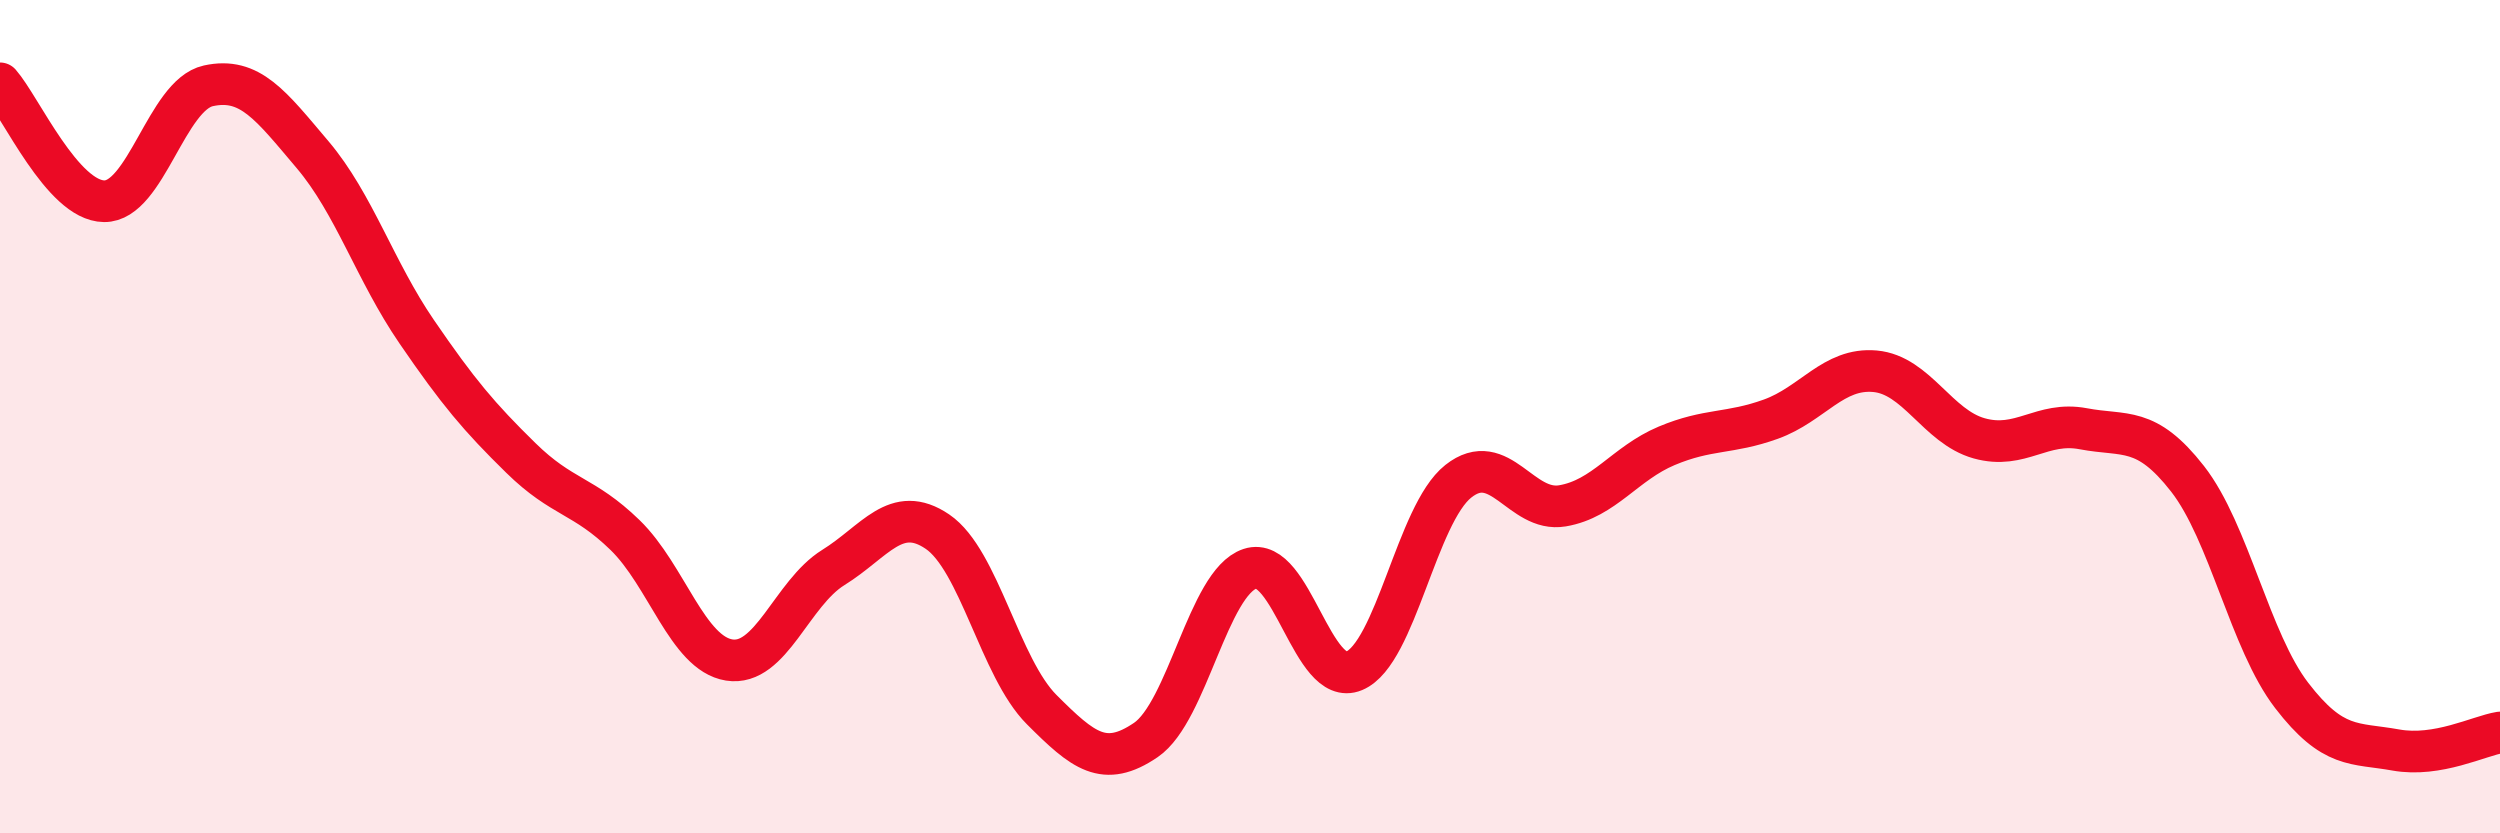
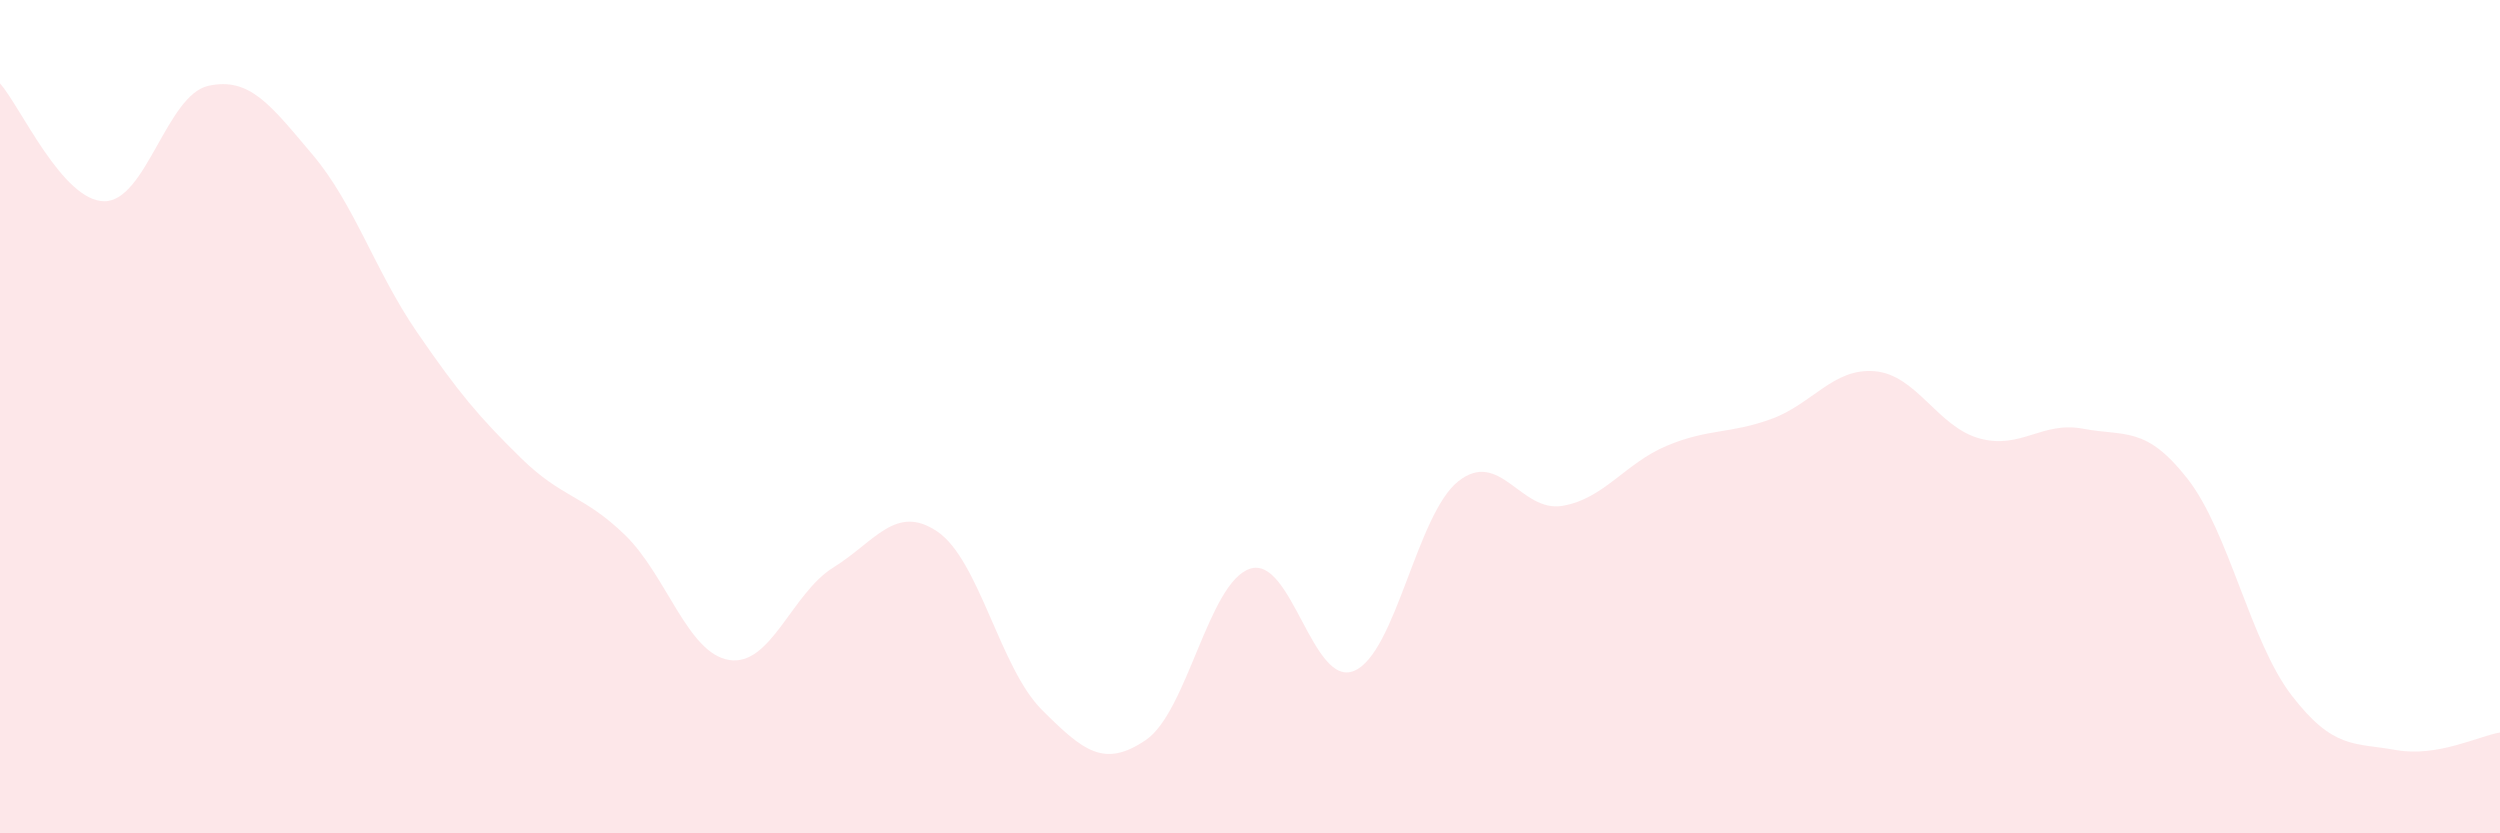
<svg xmlns="http://www.w3.org/2000/svg" width="60" height="20" viewBox="0 0 60 20">
  <path d="M 0,2 C 0.5,2.57 1.5,4.82 2.5,4.83 C 3.5,4.84 4,2.28 5,2.06 C 6,1.84 6.5,2.53 7.5,3.71 C 8.5,4.89 9,6.5 10,7.96 C 11,9.42 11.5,10.01 12.5,10.99 C 13.5,11.97 14,11.87 15,12.84 C 16,13.81 16.5,15.68 17.5,15.84 C 18.5,16 19,14.24 20,13.62 C 21,13 21.5,12.08 22.5,12.76 C 23.5,13.44 24,16.03 25,17.03 C 26,18.03 26.5,18.44 27.5,17.76 C 28.5,17.08 29,13.98 30,13.65 C 31,13.32 31.5,16.52 32.5,16.1 C 33.5,15.68 34,12.34 35,11.55 C 36,10.76 36.5,12.31 37.5,12.14 C 38.5,11.97 39,11.12 40,10.7 C 41,10.28 41.5,10.42 42.5,10.06 C 43.5,9.7 44,8.82 45,8.91 C 46,9 46.5,10.24 47.5,10.52 C 48.5,10.8 49,10.1 50,10.29 C 51,10.48 51.5,10.21 52.5,11.49 C 53.5,12.77 54,15.39 55,16.69 C 56,17.99 56.5,17.82 57.5,18 C 58.5,18.18 59.5,17.66 60,17.58L60 20L0 20Z" fill="#EB0A25" opacity="0.1" stroke-linecap="round" stroke-linejoin="round" />
-   <path d="M 0,2 C 0.5,2.57 1.5,4.82 2.5,4.83 C 3.5,4.84 4,2.28 5,2.06 C 6,1.84 6.5,2.53 7.5,3.71 C 8.5,4.89 9,6.5 10,7.96 C 11,9.42 11.5,10.01 12.5,10.99 C 13.5,11.97 14,11.87 15,12.84 C 16,13.81 16.5,15.68 17.5,15.84 C 18.5,16 19,14.24 20,13.62 C 21,13 21.5,12.08 22.5,12.76 C 23.5,13.44 24,16.03 25,17.03 C 26,18.03 26.5,18.44 27.5,17.76 C 28.5,17.08 29,13.98 30,13.65 C 31,13.32 31.5,16.52 32.5,16.1 C 33.5,15.68 34,12.34 35,11.55 C 36,10.76 36.5,12.31 37.5,12.14 C 38.5,11.97 39,11.12 40,10.7 C 41,10.28 41.5,10.42 42.5,10.06 C 43.5,9.7 44,8.82 45,8.91 C 46,9 46.5,10.24 47.5,10.52 C 48.5,10.8 49,10.1 50,10.29 C 51,10.48 51.5,10.21 52.5,11.49 C 53.5,12.77 54,15.39 55,16.69 C 56,17.99 56.5,17.82 57.5,18 C 58.5,18.18 59.5,17.66 60,17.58" stroke="#EB0A25" stroke-width="1" fill="none" stroke-linecap="round" stroke-linejoin="round" />
</svg>